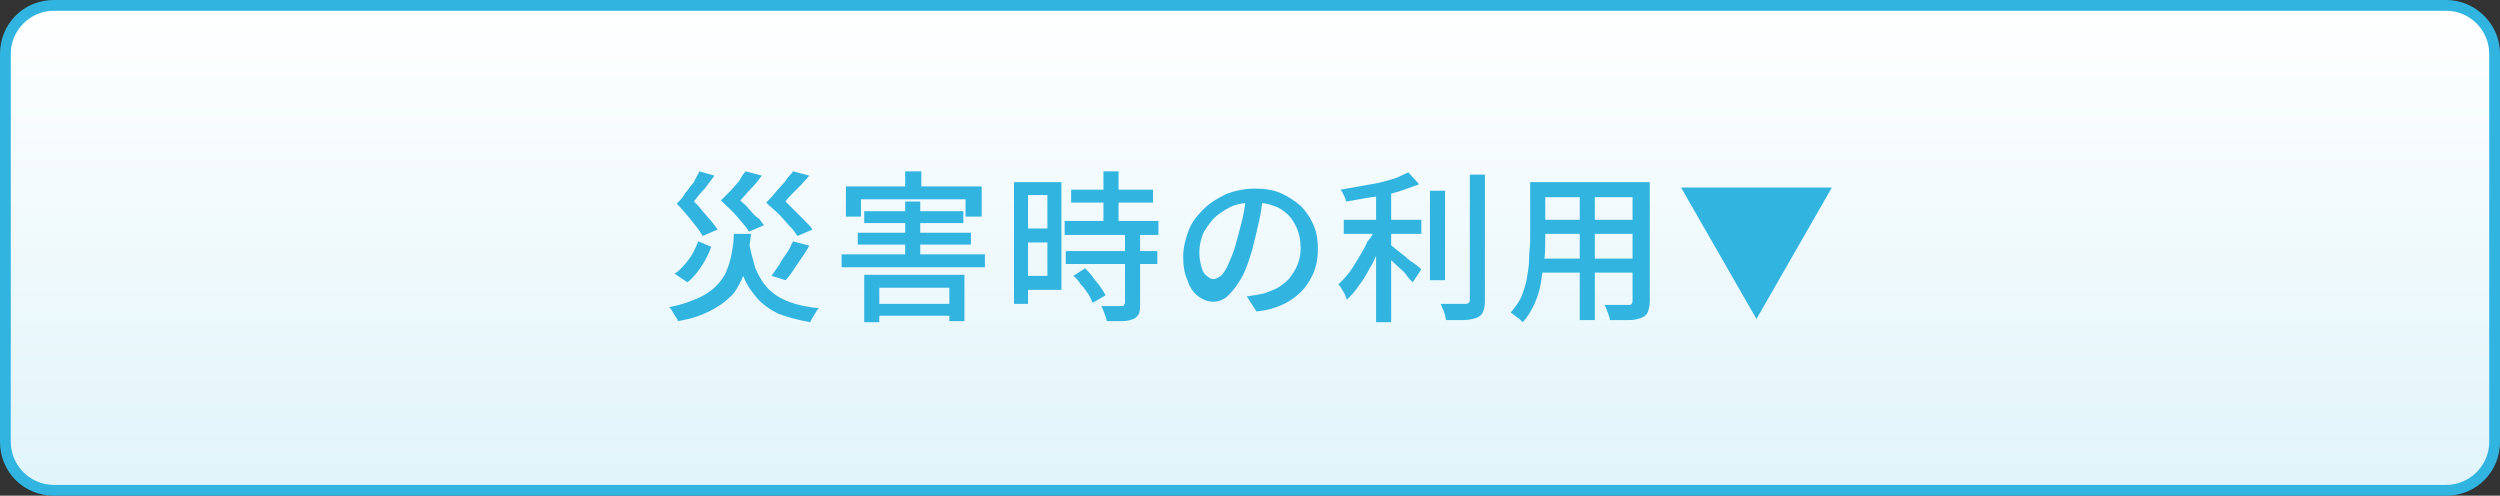
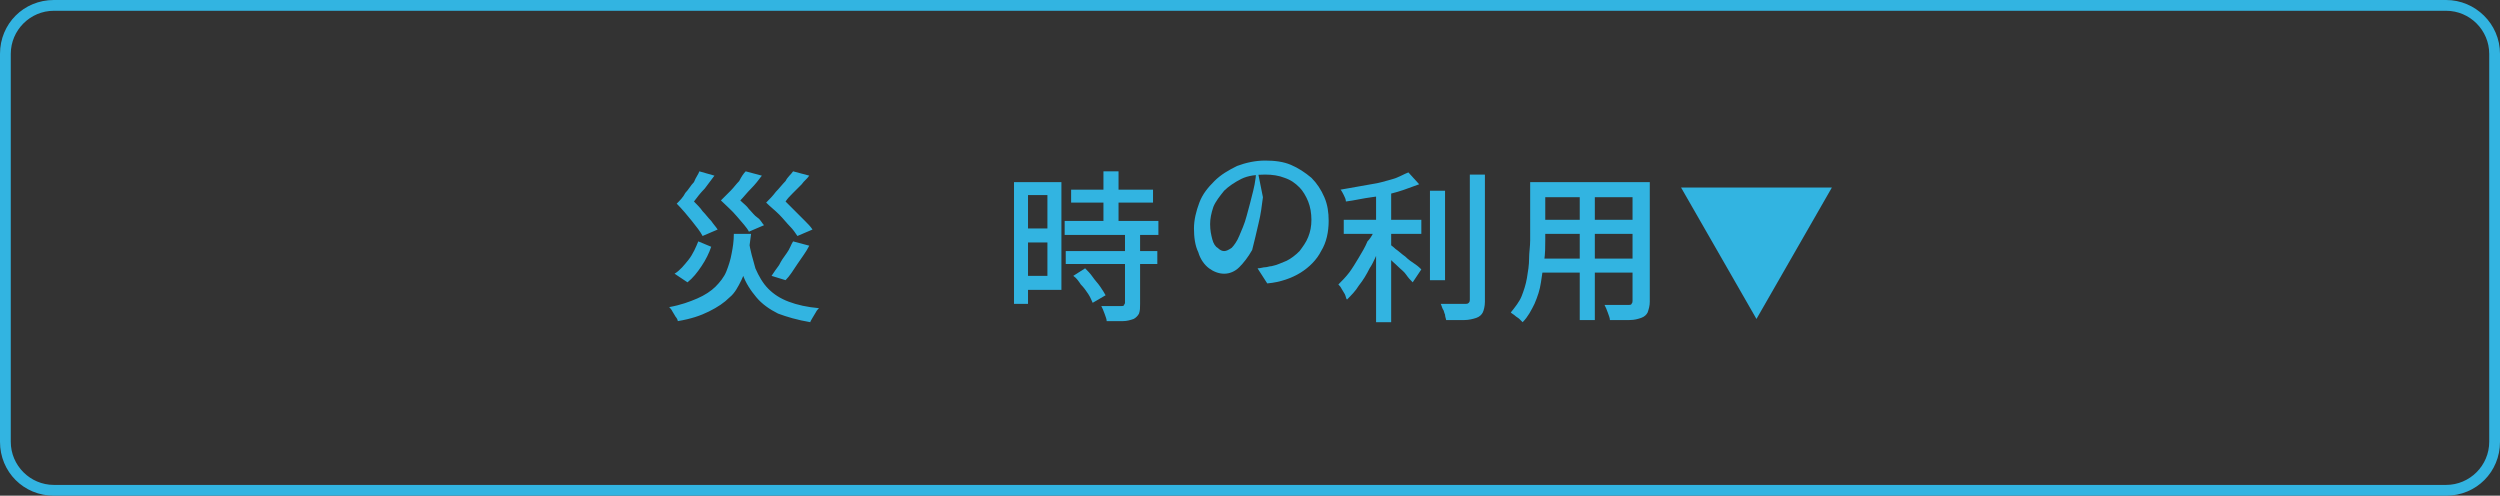
<svg xmlns="http://www.w3.org/2000/svg" version="1.1" id="レイヤー_1" x="0px" y="0px" viewBox="0 0 232 46" style="enable-background:new 0 0 232 46;" xml:space="preserve">
  <rect x="0" y="0" width="232" height="46" fill="#333333" stroke="none" />
  <style type="text/css">
	.st0{fill:url(#SVGID_1_);}
	.st1{fill:#32B4E1;}
	.st2{enable-background:new    ;}
</style>
  <g>
    <linearGradient id="SVGID_1_" gradientUnits="userSpaceOnUse" x1="116" y1="0.5" x2="116" y2="45.5">
      <stop offset="0" style="stop-color:#FFFFFF" />
      <stop offset="1" style="stop-color:#E0F4FA" />
    </linearGradient>
-     <path class="st0" d="M5,45.5c-2.5,0-4.5-2-4.5-4.5V5c0-2.5,2-4.5,4.5-4.5h222c2.5,0,4.5,2,4.5,4.5v36c0,2.5-2,4.5-4.5,4.5H5z" />
    <g>
      <path class="st1" d="M227,1c2.2,0,4,1.8,4,4v36c0,2.2-1.8,4-4,4H5c-2.2,0-4-1.8-4-4V5c0-2.2,1.8-4,4-4H227 M227,0H5    C2.2,0,0,2.2,0,5v36c0,2.8,2.2,5,5,5h222c2.8,0,5-2.2,5-5V5C232,2.2,229.7,0,227,0L227,0z" />
    </g>
  </g>
  <g>
    <g class="st2">
      <path class="st1" d="M68.1,21.7h1.6c-0.1,0.8-0.2,1.6-0.3,2.3c-0.1,0.7-0.3,1.4-0.6,2s-0.6,1.2-1.1,1.6c-0.5,0.5-1.1,0.9-1.9,1.3    s-1.7,0.7-2.9,0.9c0-0.1-0.1-0.3-0.2-0.4c-0.1-0.2-0.2-0.3-0.3-0.5c-0.1-0.2-0.2-0.3-0.3-0.4c1.1-0.2,1.9-0.5,2.6-0.8    c0.7-0.3,1.3-0.7,1.7-1.1c0.4-0.4,0.8-0.9,1-1.4c0.2-0.5,0.4-1.1,0.5-1.7C68,23,68.1,22.4,68.1,21.7z M64.8,22.4l1.2,0.5    c-0.2,0.6-0.5,1.2-0.9,1.8c-0.4,0.6-0.8,1.1-1.3,1.5l-1.2-0.8c0.5-0.3,0.9-0.8,1.3-1.3S64.6,22.9,64.8,22.4z M64.9,15.9l1.4,0.4    c-0.3,0.4-0.6,0.8-0.9,1.2c-0.4,0.4-0.7,0.8-1,1.2c0.3,0.3,0.6,0.6,0.8,0.9c0.3,0.3,0.5,0.6,0.8,0.9c0.2,0.3,0.4,0.5,0.6,0.8    l-1.4,0.6c-0.2-0.4-0.6-0.9-1-1.4c-0.4-0.5-0.9-1.1-1.4-1.6c0.3-0.3,0.6-0.6,0.8-1c0.3-0.3,0.5-0.7,0.8-1    C64.6,16.4,64.8,16.2,64.9,15.9z M69.2,15.9l1.5,0.4c-0.3,0.4-0.6,0.8-1,1.2c-0.4,0.4-0.7,0.8-1,1.1c0.3,0.3,0.6,0.5,0.8,0.8    c0.3,0.3,0.5,0.6,0.8,0.8s0.4,0.5,0.6,0.7l-1.4,0.6c-0.2-0.4-0.6-0.8-1.1-1.4s-1-1-1.5-1.5c0.3-0.3,0.6-0.6,0.9-0.9    c0.3-0.3,0.5-0.6,0.8-0.9C68.8,16.4,69,16.1,69.2,15.9z M69.5,22.3c0.1,1,0.4,1.8,0.6,2.6c0.3,0.7,0.7,1.4,1.2,1.9    c0.5,0.5,1.1,0.9,1.9,1.2c0.8,0.3,1.7,0.5,2.8,0.6c-0.1,0.1-0.2,0.2-0.3,0.4s-0.2,0.3-0.3,0.5s-0.2,0.3-0.2,0.4    c-1.2-0.2-2.2-0.5-3-0.8c-0.8-0.4-1.5-0.9-2-1.5c-0.5-0.6-1-1.3-1.3-2.2c-0.3-0.9-0.6-1.9-0.7-3L69.5,22.3z M73.6,15.9l1.5,0.4    c-0.2,0.3-0.5,0.5-0.7,0.8c-0.3,0.3-0.5,0.5-0.8,0.8c-0.3,0.3-0.5,0.5-0.7,0.8c0.3,0.3,0.6,0.6,0.9,0.9c0.3,0.3,0.6,0.6,0.9,0.9    s0.5,0.5,0.7,0.8l-1.4,0.6c-0.2-0.3-0.4-0.6-0.7-0.9c-0.3-0.3-0.6-0.7-1-1.1c-0.4-0.4-0.8-0.7-1.2-1.1c0.3-0.3,0.6-0.6,0.9-1    c0.3-0.3,0.6-0.7,0.9-1C73.1,16.4,73.4,16.2,73.6,15.9z M73.6,22.4l1.5,0.4c-0.3,0.6-0.7,1.1-1.1,1.7c-0.4,0.6-0.7,1.1-1.1,1.5    l-1.3-0.4c0.2-0.3,0.4-0.6,0.7-1c0.2-0.4,0.4-0.7,0.7-1.1S73.4,22.7,73.6,22.4z" />
-       <path class="st1" d="M78.1,23.6h13.3v1.2H78.1V23.6z M78.5,17.3h12.6v2.8h-1.5v-1.6h-9.7v1.6h-1.4V17.3z M79.6,21.6h10.5v1.1H79.6    V21.6z M80.2,19.6h9.2v1.1h-9.2V19.6z M80.2,25.5h9.3v4.3h-1.4v-3.1h-6.5v3.2h-1.4V25.5z M80.8,28.2h8.1v1.1h-8.1V28.2z M84,15.9    h1.5V18H84V15.9z M84,18.7h1.4v5.4H84V18.7z" />
      <path class="st1" d="M94.1,16.9h1.3v11.3h-1.3V16.9z M94.7,16.9h3.8v10h-3.8v-1.3h2.5v-7.5h-2.5V16.9z M94.8,21.2h3v1.3h-3V21.2z     M98.8,20.5h8.7v1.3h-8.7V20.5z M98.9,23.3h8.5v1.2h-8.5V23.3z M99.4,17.6h7.6v1.2h-7.6V17.6z M99.6,25.6l1.1-0.7    c0.2,0.2,0.5,0.5,0.7,0.8c0.2,0.3,0.5,0.6,0.7,0.9c0.2,0.3,0.4,0.6,0.5,0.8l-1.2,0.7c-0.1-0.2-0.2-0.5-0.4-0.8    c-0.2-0.3-0.4-0.6-0.7-0.9C100.1,26.1,99.9,25.8,99.6,25.6z M104.4,21.6h1.4v6.6c0,0.4,0,0.6-0.1,0.9c-0.1,0.2-0.3,0.4-0.5,0.5    c-0.3,0.1-0.6,0.2-1,0.2c-0.4,0-0.9,0-1.5,0c0-0.2-0.1-0.4-0.2-0.7c-0.1-0.3-0.2-0.5-0.3-0.7c0.4,0,0.8,0,1.2,0c0.4,0,0.6,0,0.7,0    c0.1,0,0.2,0,0.2-0.1c0,0,0.1-0.1,0.1-0.2V21.6z M102.4,15.9h1.4v5.4h-1.4V15.9z" />
-       <path class="st1" d="M117.2,18.3c-0.1,0.8-0.2,1.6-0.4,2.4c-0.2,0.9-0.4,1.7-0.6,2.5c-0.3,1-0.6,1.9-1,2.6    c-0.4,0.7-0.8,1.2-1.2,1.6c-0.4,0.4-0.9,0.6-1.4,0.6c-0.5,0-1-0.2-1.4-0.5c-0.4-0.3-0.8-0.8-1-1.5c-0.3-0.6-0.4-1.4-0.4-2.2    c0-0.8,0.2-1.6,0.5-2.4s0.8-1.4,1.4-2c0.6-0.6,1.3-1,2.1-1.4c0.8-0.3,1.7-0.5,2.6-0.5c0.9,0,1.7,0.1,2.4,0.4    c0.7,0.3,1.3,0.7,1.9,1.2c0.5,0.5,0.9,1.1,1.2,1.8s0.4,1.4,0.4,2.2c0,1-0.2,2-0.7,2.8c-0.4,0.8-1.1,1.5-1.9,2    c-0.8,0.5-1.9,0.9-3.1,1l-0.9-1.4c0.3,0,0.5-0.1,0.7-0.1c0.2,0,0.4-0.1,0.6-0.1c0.5-0.1,0.9-0.3,1.4-0.5c0.4-0.2,0.8-0.5,1.2-0.9    c0.3-0.4,0.6-0.8,0.8-1.3c0.2-0.5,0.3-1,0.3-1.6c0-0.6-0.1-1.2-0.3-1.7c-0.2-0.5-0.5-1-0.8-1.3c-0.4-0.4-0.8-0.7-1.4-0.9    c-0.5-0.2-1.1-0.3-1.8-0.3c-0.8,0-1.6,0.1-2.2,0.4c-0.6,0.3-1.2,0.7-1.6,1.1c-0.4,0.5-0.8,1-1,1.5c-0.2,0.6-0.3,1.1-0.3,1.6    c0,0.6,0.1,1,0.2,1.4c0.1,0.4,0.3,0.7,0.5,0.8c0.2,0.2,0.4,0.3,0.6,0.3s0.4-0.1,0.7-0.3c0.2-0.2,0.5-0.6,0.7-1.1    c0.2-0.5,0.5-1.1,0.7-1.9c0.2-0.7,0.4-1.5,0.6-2.3c0.2-0.8,0.3-1.6,0.3-2.4L117.2,18.3z" />
+       <path class="st1" d="M117.2,18.3c-0.1,0.8-0.2,1.6-0.4,2.4c-0.2,0.9-0.4,1.7-0.6,2.5c-0.4,0.7-0.8,1.2-1.2,1.6c-0.4,0.4-0.9,0.6-1.4,0.6c-0.5,0-1-0.2-1.4-0.5c-0.4-0.3-0.8-0.8-1-1.5c-0.3-0.6-0.4-1.4-0.4-2.2    c0-0.8,0.2-1.6,0.5-2.4s0.8-1.4,1.4-2c0.6-0.6,1.3-1,2.1-1.4c0.8-0.3,1.7-0.5,2.6-0.5c0.9,0,1.7,0.1,2.4,0.4    c0.7,0.3,1.3,0.7,1.9,1.2c0.5,0.5,0.9,1.1,1.2,1.8s0.4,1.4,0.4,2.2c0,1-0.2,2-0.7,2.8c-0.4,0.8-1.1,1.5-1.9,2    c-0.8,0.5-1.9,0.9-3.1,1l-0.9-1.4c0.3,0,0.5-0.1,0.7-0.1c0.2,0,0.4-0.1,0.6-0.1c0.5-0.1,0.9-0.3,1.4-0.5c0.4-0.2,0.8-0.5,1.2-0.9    c0.3-0.4,0.6-0.8,0.8-1.3c0.2-0.5,0.3-1,0.3-1.6c0-0.6-0.1-1.2-0.3-1.7c-0.2-0.5-0.5-1-0.8-1.3c-0.4-0.4-0.8-0.7-1.4-0.9    c-0.5-0.2-1.1-0.3-1.8-0.3c-0.8,0-1.6,0.1-2.2,0.4c-0.6,0.3-1.2,0.7-1.6,1.1c-0.4,0.5-0.8,1-1,1.5c-0.2,0.6-0.3,1.1-0.3,1.6    c0,0.6,0.1,1,0.2,1.4c0.1,0.4,0.3,0.7,0.5,0.8c0.2,0.2,0.4,0.3,0.6,0.3s0.4-0.1,0.7-0.3c0.2-0.2,0.5-0.6,0.7-1.1    c0.2-0.5,0.5-1.1,0.7-1.9c0.2-0.7,0.4-1.5,0.6-2.3c0.2-0.8,0.3-1.6,0.3-2.4L117.2,18.3z" />
      <path class="st1" d="M127.7,21l1,0.4c-0.2,0.6-0.4,1.1-0.7,1.7s-0.5,1.2-0.9,1.8c-0.3,0.6-0.6,1.1-1,1.6c-0.3,0.5-0.7,0.9-1.1,1.3    c-0.1-0.1-0.1-0.3-0.2-0.5c-0.1-0.2-0.2-0.3-0.3-0.5s-0.2-0.3-0.3-0.4c0.3-0.3,0.7-0.7,1-1.1s0.6-0.9,0.9-1.4s0.6-1,0.8-1.5    C127.3,22,127.5,21.5,127.7,21z M130.7,16l1,1.1c-0.6,0.2-1.3,0.5-2,0.7s-1.5,0.4-2.4,0.5c-0.8,0.1-1.6,0.3-2.4,0.4    c0-0.2-0.1-0.4-0.2-0.6c-0.1-0.2-0.2-0.4-0.3-0.5c0.6-0.1,1.1-0.2,1.7-0.3c0.6-0.1,1.1-0.2,1.7-0.3c0.5-0.1,1.1-0.3,1.5-0.4    S130.4,16.1,130.7,16z M124.7,20.4h7.2v1.3h-7.2V20.4z M127.7,17.3h1.4v12.6h-1.4V17.3z M128.9,22.6c0.1,0.1,0.4,0.3,0.6,0.5    c0.3,0.2,0.6,0.5,0.9,0.7c0.3,0.3,0.6,0.5,0.9,0.7c0.3,0.2,0.5,0.4,0.6,0.5l-0.8,1.2c-0.2-0.2-0.4-0.4-0.6-0.7    c-0.2-0.3-0.5-0.5-0.8-0.8c-0.3-0.3-0.6-0.5-0.8-0.8c-0.3-0.2-0.5-0.4-0.7-0.6L128.9,22.6z M132.7,17.7h1.4v8.3h-1.4V17.7z     M136.4,16.2h1.4V28c0,0.4-0.1,0.8-0.2,1c-0.1,0.2-0.3,0.4-0.6,0.5c-0.3,0.1-0.7,0.2-1.1,0.2c-0.5,0-1,0-1.7,0    c0-0.1-0.1-0.3-0.1-0.5c-0.1-0.2-0.1-0.4-0.2-0.5c-0.1-0.2-0.1-0.3-0.2-0.5c0.5,0,1,0,1.4,0c0.4,0,0.7,0,0.9,0    c0.1,0,0.2,0,0.3-0.1c0.1-0.1,0.1-0.2,0.1-0.3V16.2z" />
      <path class="st1" d="M142,16.9h1.4v5.4c0,0.6,0,1.2-0.1,1.9c-0.1,0.7-0.2,1.3-0.3,2c-0.1,0.7-0.3,1.3-0.6,2    c-0.3,0.6-0.6,1.2-1.1,1.7c-0.1-0.1-0.2-0.2-0.3-0.3c-0.1-0.1-0.3-0.2-0.4-0.3c-0.1-0.1-0.3-0.2-0.4-0.3c0.4-0.5,0.8-1,1-1.5    c0.2-0.5,0.4-1.1,0.5-1.7c0.1-0.6,0.2-1.2,0.2-1.8c0-0.6,0.1-1.1,0.1-1.7V16.9z M142.7,24h9.6v1.3h-9.6V24z M142.8,16.9h9.5v1.4    h-9.5V16.9z M142.8,20.4h9.5v1.3h-9.5V20.4z M146.6,17.5h1.4v12.2h-1.4V17.5z M151.7,16.9h1.4V28c0,0.4-0.1,0.7-0.2,1    c-0.1,0.2-0.3,0.4-0.6,0.5c-0.3,0.1-0.6,0.2-1.1,0.2c-0.5,0-1,0-1.8,0c0-0.2-0.1-0.4-0.2-0.7c-0.1-0.3-0.2-0.5-0.3-0.7    c0.3,0,0.6,0,0.9,0c0.3,0,0.6,0,0.8,0c0.2,0,0.4,0,0.5,0c0.1,0,0.3,0,0.3-0.1c0.1-0.1,0.1-0.2,0.1-0.3V16.9z" />
      <path class="st1" d="M170,17.4L163,29.6l-7-12.2H170z" />
    </g>
  </g>
</svg>